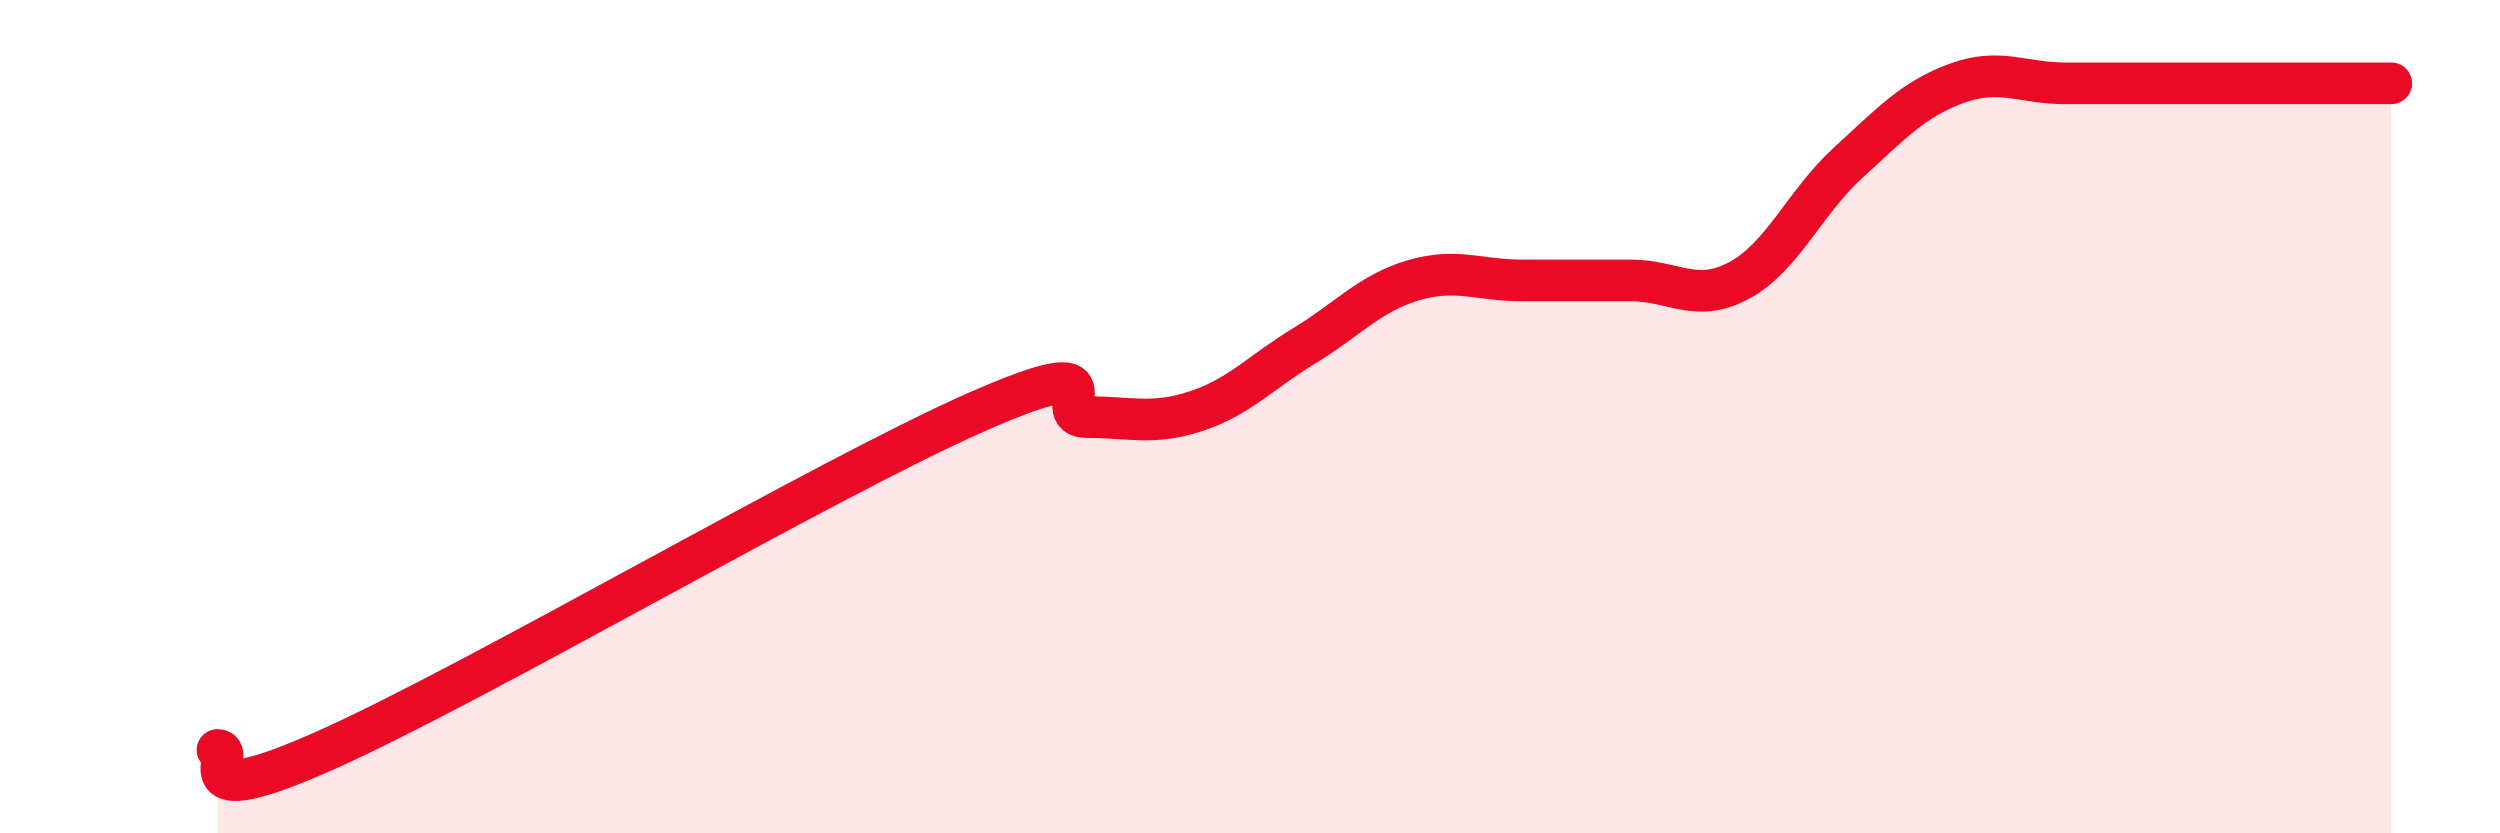
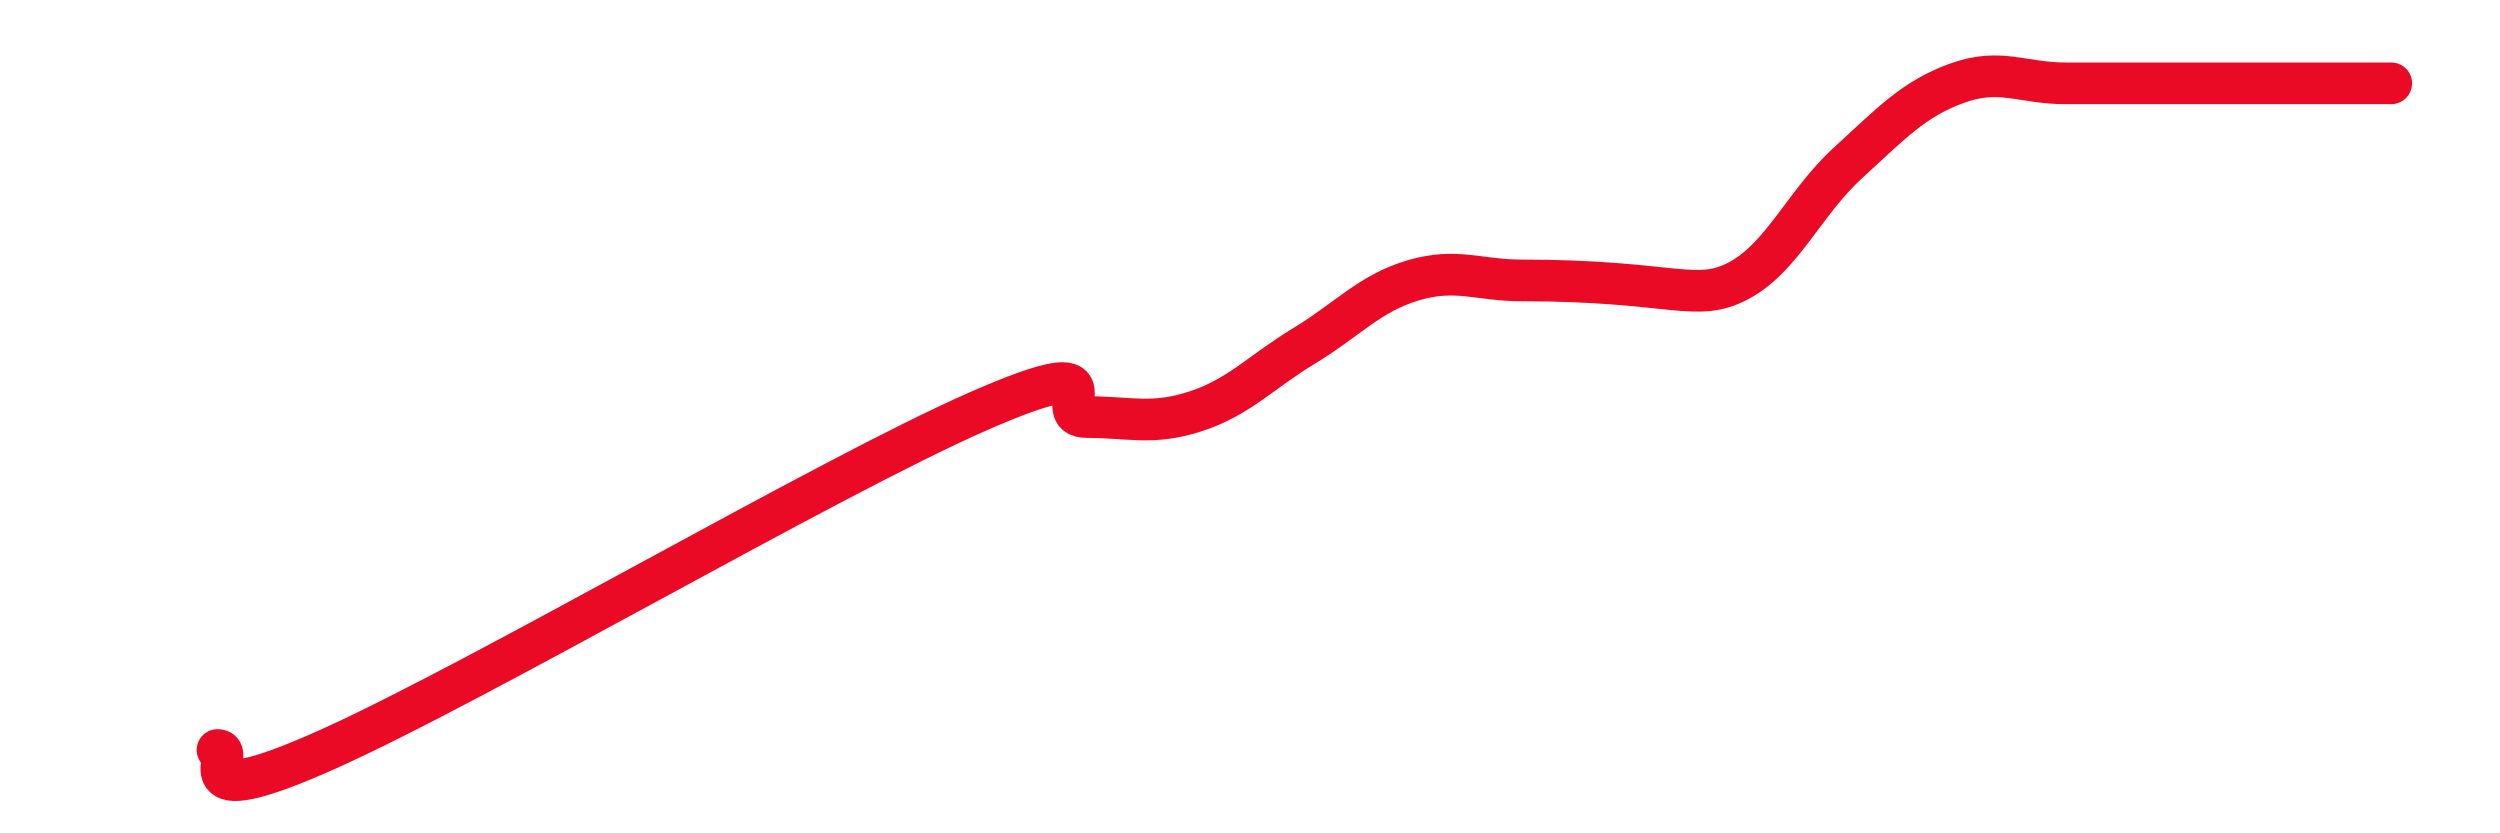
<svg xmlns="http://www.w3.org/2000/svg" width="60" height="20" viewBox="0 0 60 20">
-   <path d="M 5.22,18 C 5.74,18 4.18,19.63 7.83,18 C 11.48,16.37 19.83,11.47 23.48,9.87 C 27.13,8.27 25.05,10.01 26.09,10.01 C 27.13,10.01 27.66,10.21 28.7,9.87 C 29.74,9.53 30.26,8.93 31.3,8.3 C 32.34,7.67 32.87,7.04 33.91,6.73 C 34.95,6.42 35.48,6.73 36.52,6.73 C 37.56,6.73 38.09,6.73 39.13,6.73 C 40.17,6.73 40.7,7.29 41.74,6.73 C 42.78,6.17 43.31,4.86 44.35,3.91 C 45.39,2.96 45.92,2.38 46.96,2 C 48,1.62 48.53,2 49.57,2 C 50.61,2 51.13,2 52.17,2 C 53.21,2 53.74,2 54.78,2 C 55.82,2 56.87,2 57.39,2L57.39 20L5.22 20Z" fill="#EB0A25" opacity="0.1" stroke-linecap="round" stroke-linejoin="round" />
-   <path d="M 5.22,18 C 5.74,18 4.18,19.63 7.83,18 C 11.48,16.37 19.83,11.47 23.48,9.87 C 27.13,8.27 25.05,10.01 26.09,10.01 C 27.13,10.01 27.66,10.21 28.7,9.87 C 29.74,9.53 30.26,8.93 31.3,8.3 C 32.34,7.67 32.87,7.04 33.91,6.73 C 34.95,6.42 35.48,6.73 36.52,6.73 C 37.56,6.73 38.09,6.73 39.13,6.73 C 40.17,6.73 40.7,7.29 41.74,6.73 C 42.78,6.17 43.31,4.86 44.35,3.91 C 45.39,2.96 45.92,2.38 46.96,2 C 48,1.62 48.53,2 49.57,2 C 50.61,2 51.13,2 52.17,2 C 53.21,2 53.74,2 54.78,2 C 55.82,2 56.87,2 57.39,2" stroke="#EB0A25" stroke-width="1" fill="none" stroke-linecap="round" stroke-linejoin="round" />
+   <path d="M 5.22,18 C 5.74,18 4.18,19.63 7.83,18 C 11.48,16.37 19.83,11.47 23.48,9.87 C 27.13,8.27 25.05,10.01 26.09,10.01 C 27.13,10.01 27.66,10.21 28.7,9.87 C 29.74,9.53 30.26,8.93 31.3,8.3 C 32.34,7.67 32.87,7.04 33.91,6.73 C 34.95,6.42 35.48,6.73 36.52,6.73 C 40.17,6.73 40.7,7.29 41.74,6.73 C 42.78,6.17 43.31,4.86 44.35,3.91 C 45.39,2.96 45.92,2.38 46.96,2 C 48,1.62 48.53,2 49.57,2 C 50.61,2 51.13,2 52.17,2 C 53.21,2 53.74,2 54.78,2 C 55.82,2 56.87,2 57.39,2" stroke="#EB0A25" stroke-width="1" fill="none" stroke-linecap="round" stroke-linejoin="round" />
</svg>